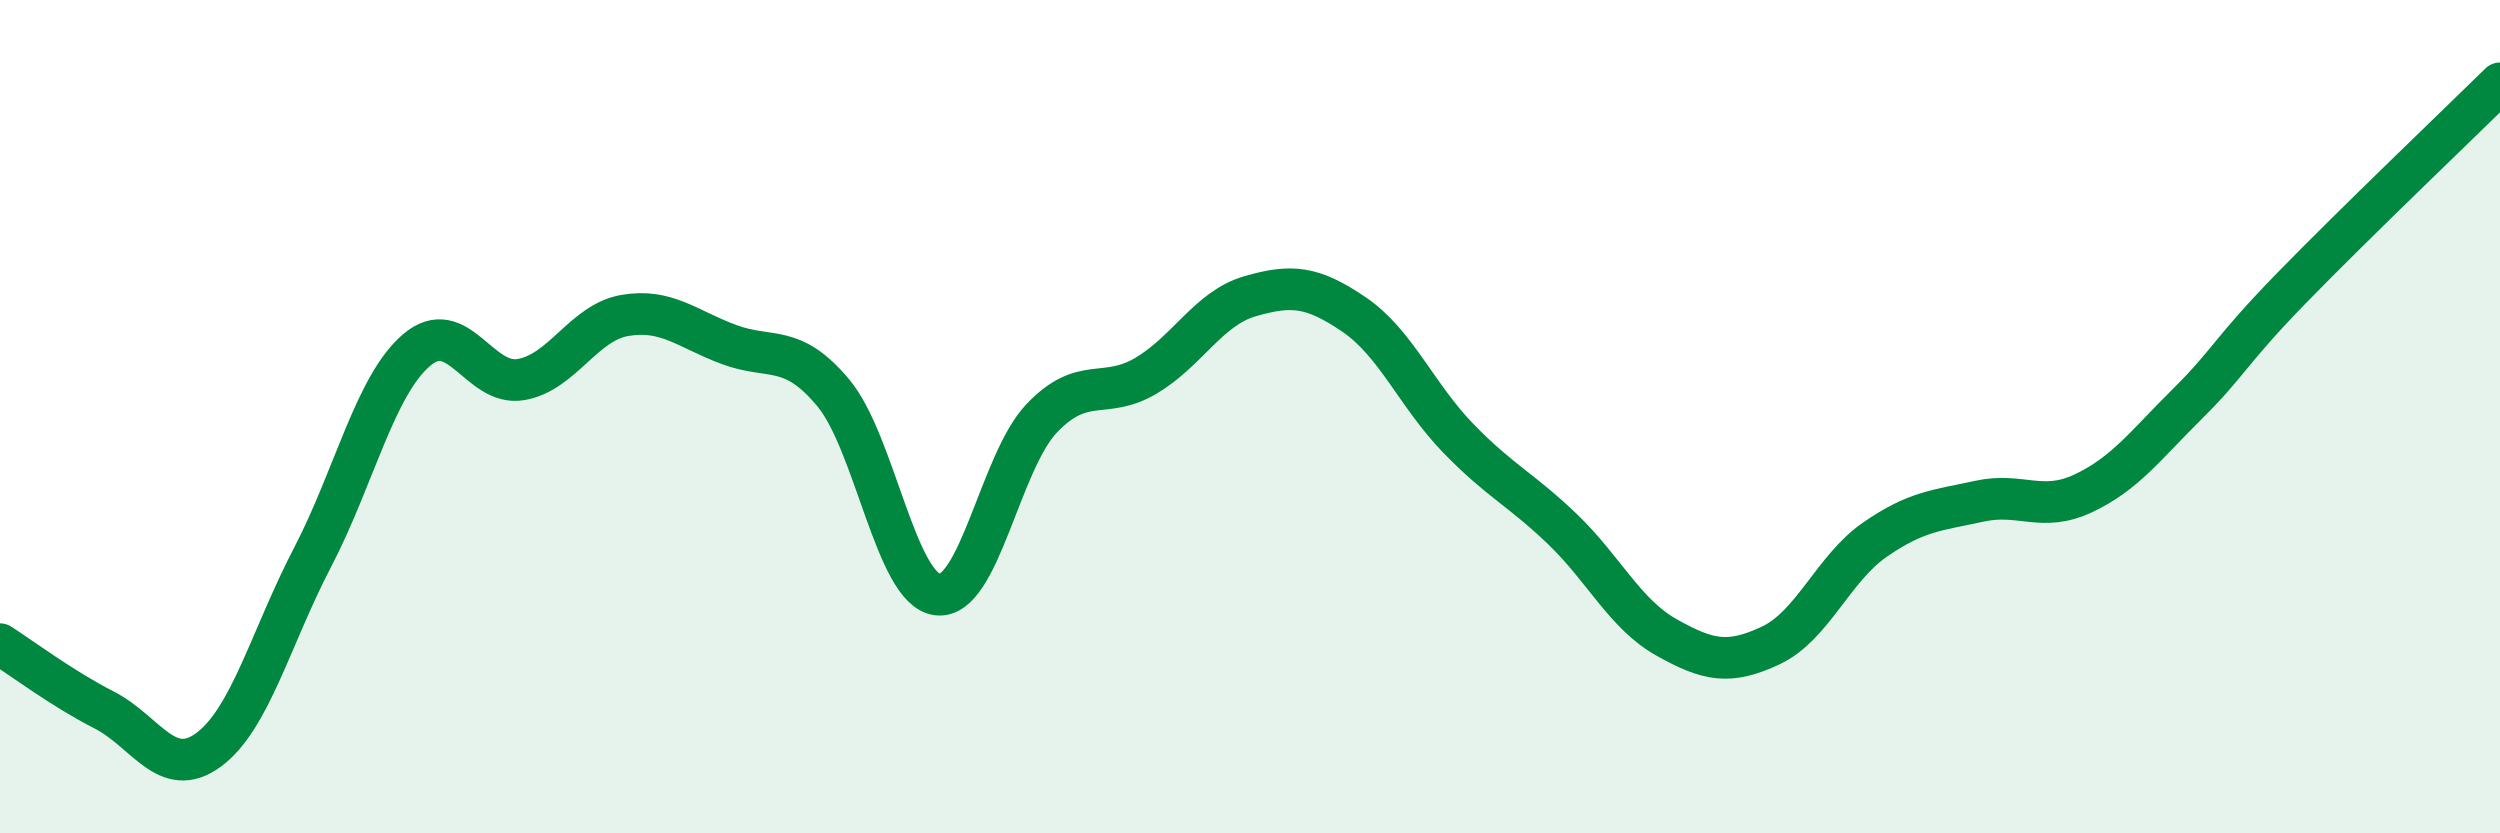
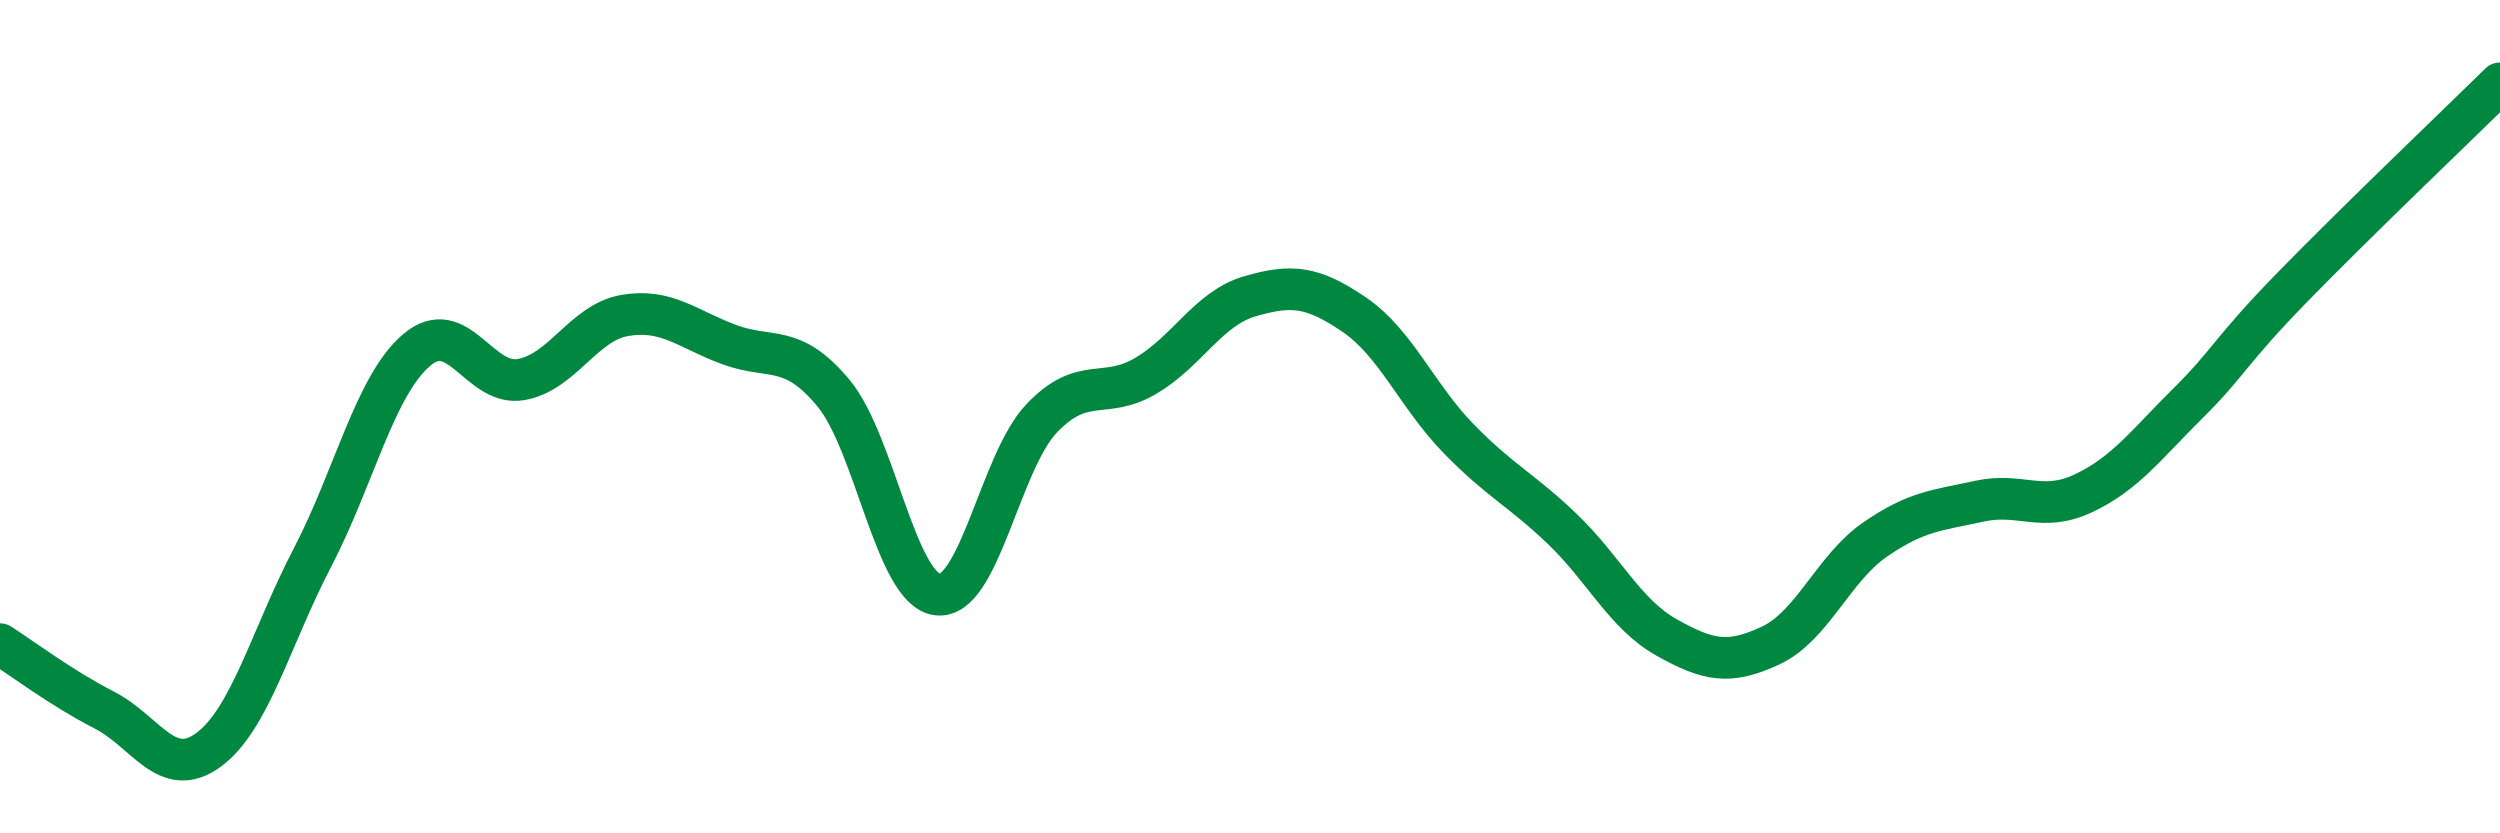
<svg xmlns="http://www.w3.org/2000/svg" width="60" height="20" viewBox="0 0 60 20">
-   <path d="M 0,15.46 C 0.5,15.78 1.5,16.53 2.5,17.04 C 3.5,17.55 4,18.73 5,18 C 6,17.27 6.5,15.3 7.5,13.38 C 8.5,11.46 9,9.25 10,8.4 C 11,7.55 11.5,9.28 12.5,9.11 C 13.5,8.94 14,7.74 15,7.57 C 16,7.4 16.5,7.9 17.5,8.27 C 18.5,8.64 19,8.23 20,9.43 C 21,10.63 21.5,14.15 22.5,14.27 C 23.5,14.39 24,11.09 25,10.04 C 26,8.99 26.5,9.61 27.5,9.02 C 28.5,8.43 29,7.4 30,7.11 C 31,6.82 31.5,6.87 32.5,7.55 C 33.5,8.23 34,9.49 35,10.52 C 36,11.55 36.5,11.74 37.5,12.7 C 38.5,13.66 39,14.74 40,15.3 C 41,15.86 41.5,15.96 42.5,15.49 C 43.5,15.02 44,13.64 45,12.95 C 46,12.26 46.5,12.25 47.5,12.03 C 48.5,11.81 49,12.31 50,11.84 C 51,11.37 51.5,10.68 52.5,9.69 C 53.5,8.7 53.5,8.45 55,6.91 C 56.5,5.37 59,2.98 60,2L60 20L0 20Z" fill="#008740" opacity="0.1" stroke-linecap="round" stroke-linejoin="round" />
  <path d="M 0,15.46 C 0.5,15.78 1.5,16.53 2.5,17.04 C 3.5,17.55 4,18.73 5,18 C 6,17.27 6.5,15.3 7.5,13.38 C 8.5,11.46 9,9.25 10,8.4 C 11,7.55 11.5,9.28 12.5,9.11 C 13.5,8.94 14,7.74 15,7.57 C 16,7.4 16.5,7.9 17.5,8.27 C 18.5,8.64 19,8.23 20,9.43 C 21,10.63 21.5,14.15 22.5,14.27 C 23.5,14.39 24,11.09 25,10.04 C 26,8.99 26.5,9.61 27.5,9.02 C 28.5,8.43 29,7.4 30,7.11 C 31,6.82 31.5,6.87 32.5,7.55 C 33.5,8.23 34,9.49 35,10.52 C 36,11.55 36.5,11.74 37.5,12.7 C 38.5,13.66 39,14.74 40,15.3 C 41,15.86 41.5,15.96 42.5,15.49 C 43.5,15.02 44,13.64 45,12.95 C 46,12.26 46.5,12.25 47.5,12.03 C 48.5,11.81 49,12.31 50,11.84 C 51,11.37 51.5,10.68 52.5,9.69 C 53.5,8.7 53.5,8.45 55,6.91 C 56.5,5.37 59,2.98 60,2" stroke="#008740" stroke-width="1" fill="none" stroke-linecap="round" stroke-linejoin="round" />
</svg>